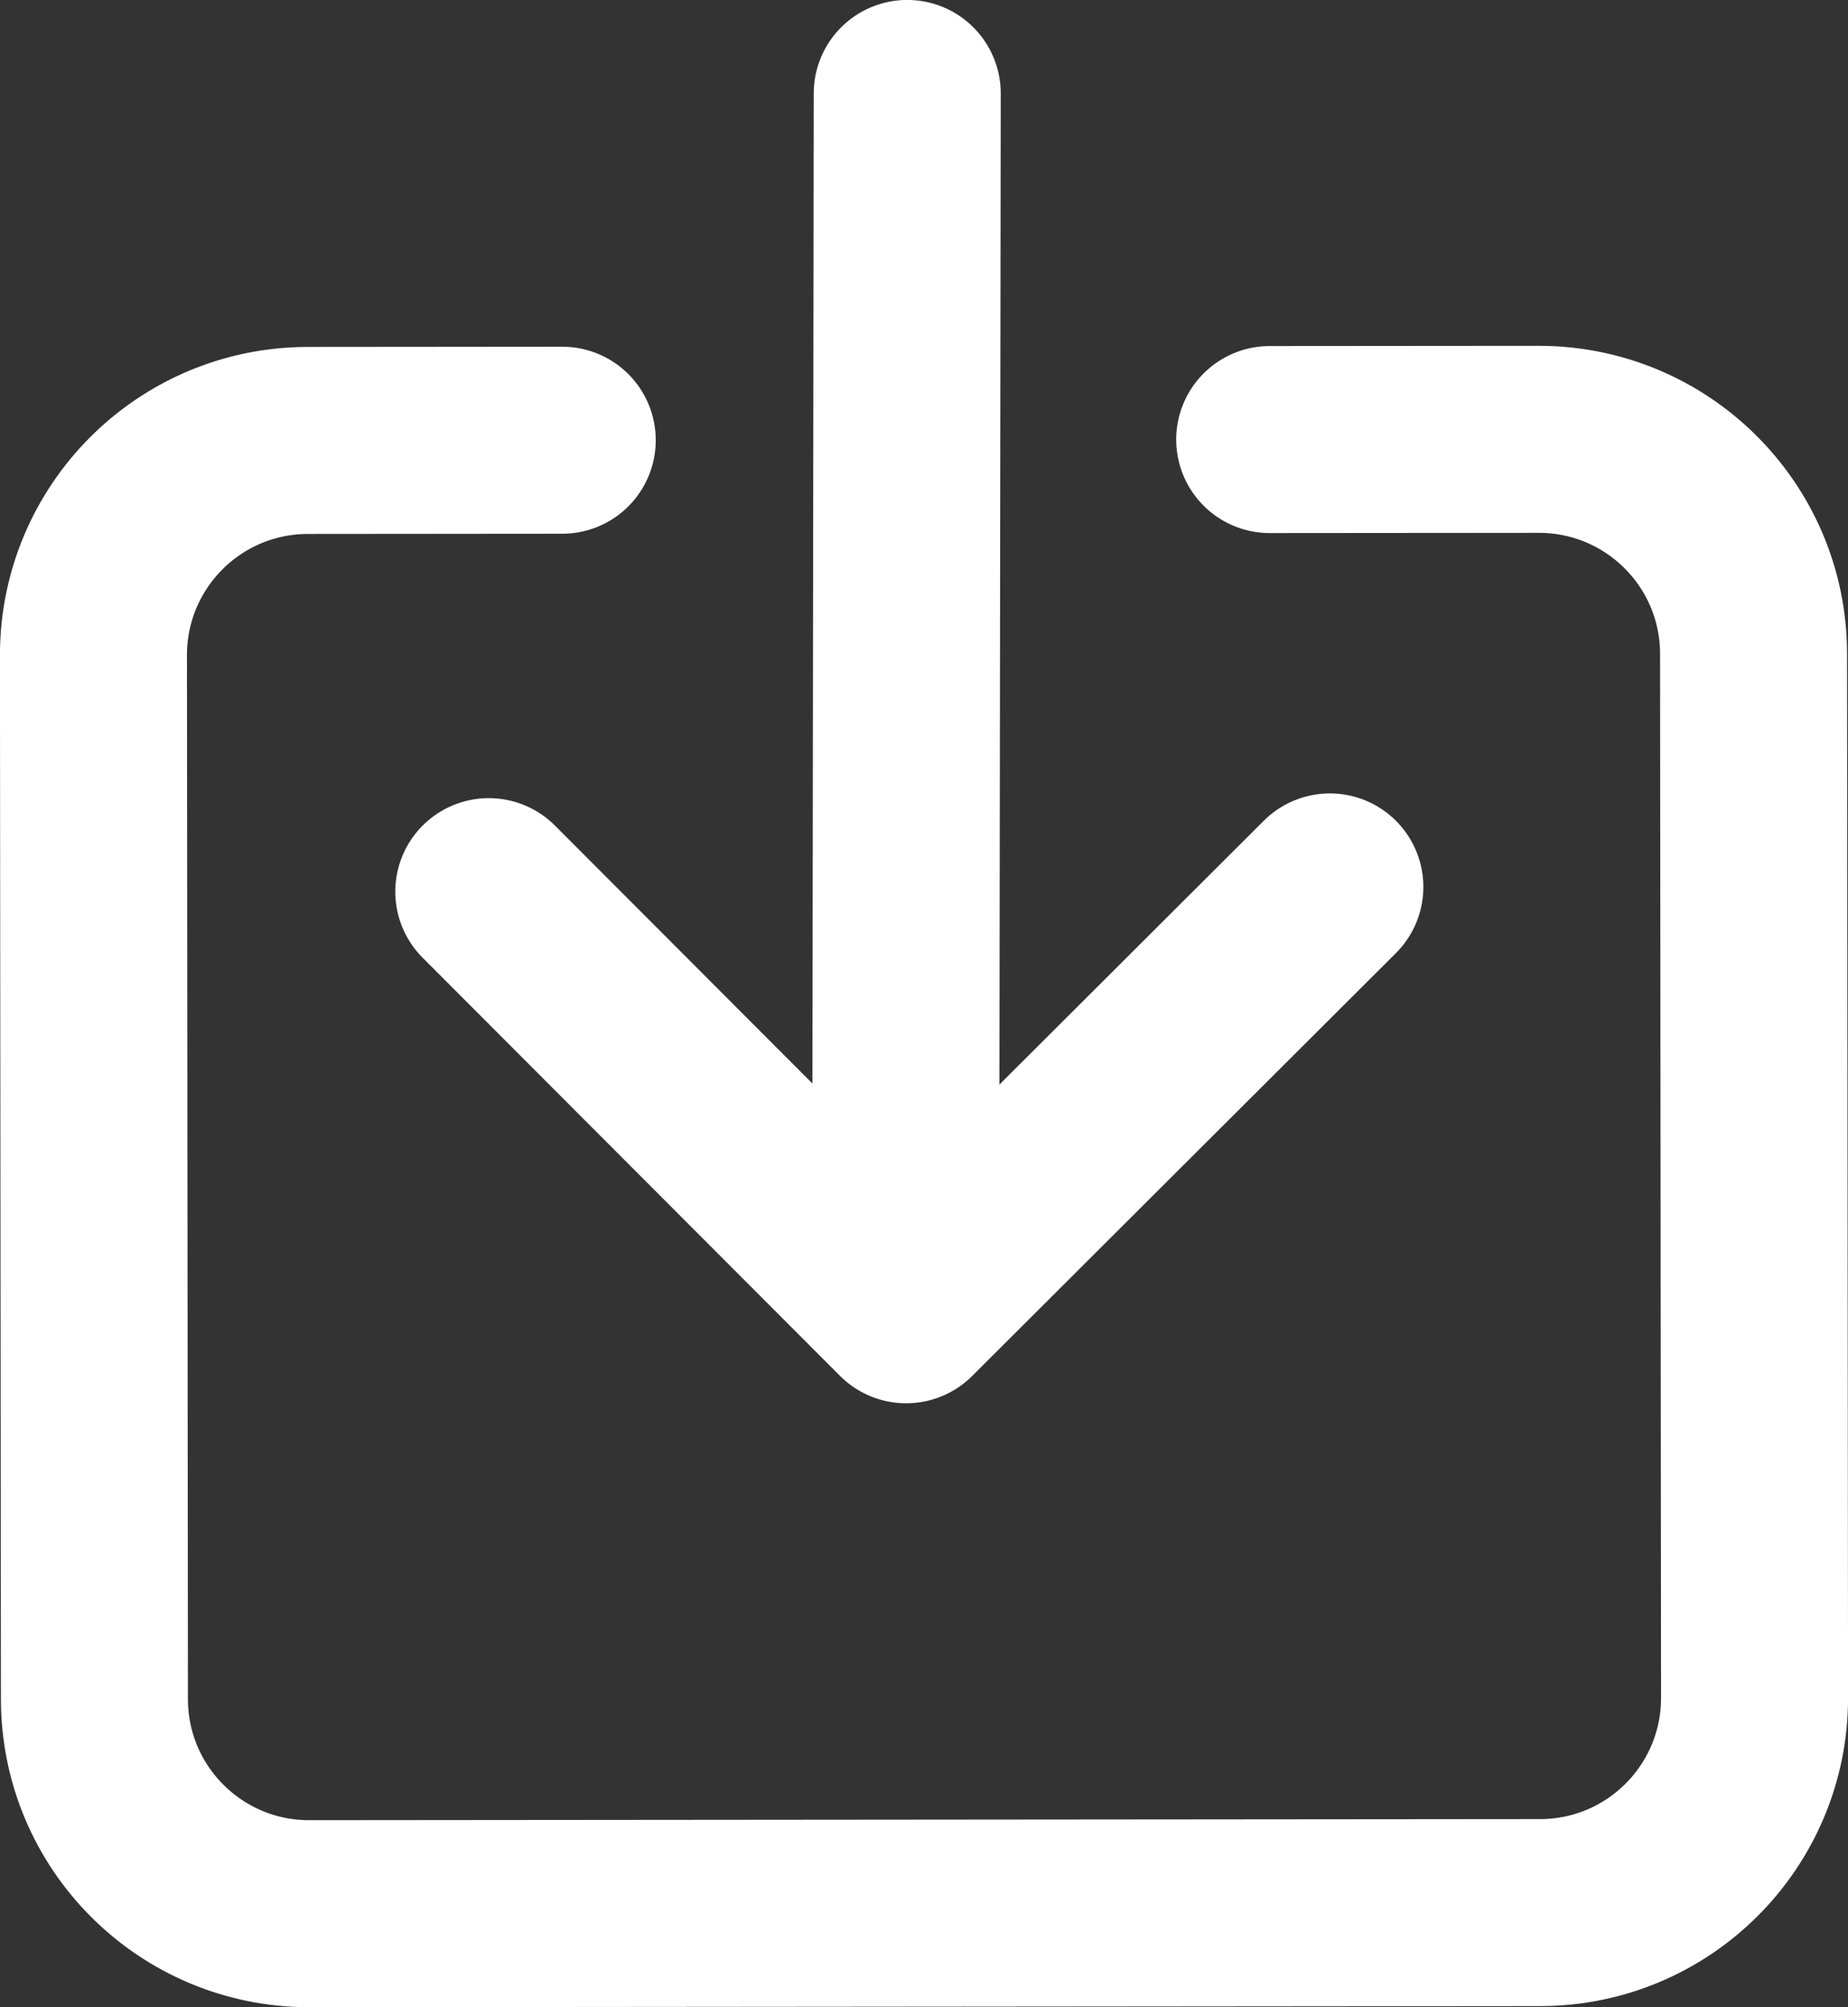
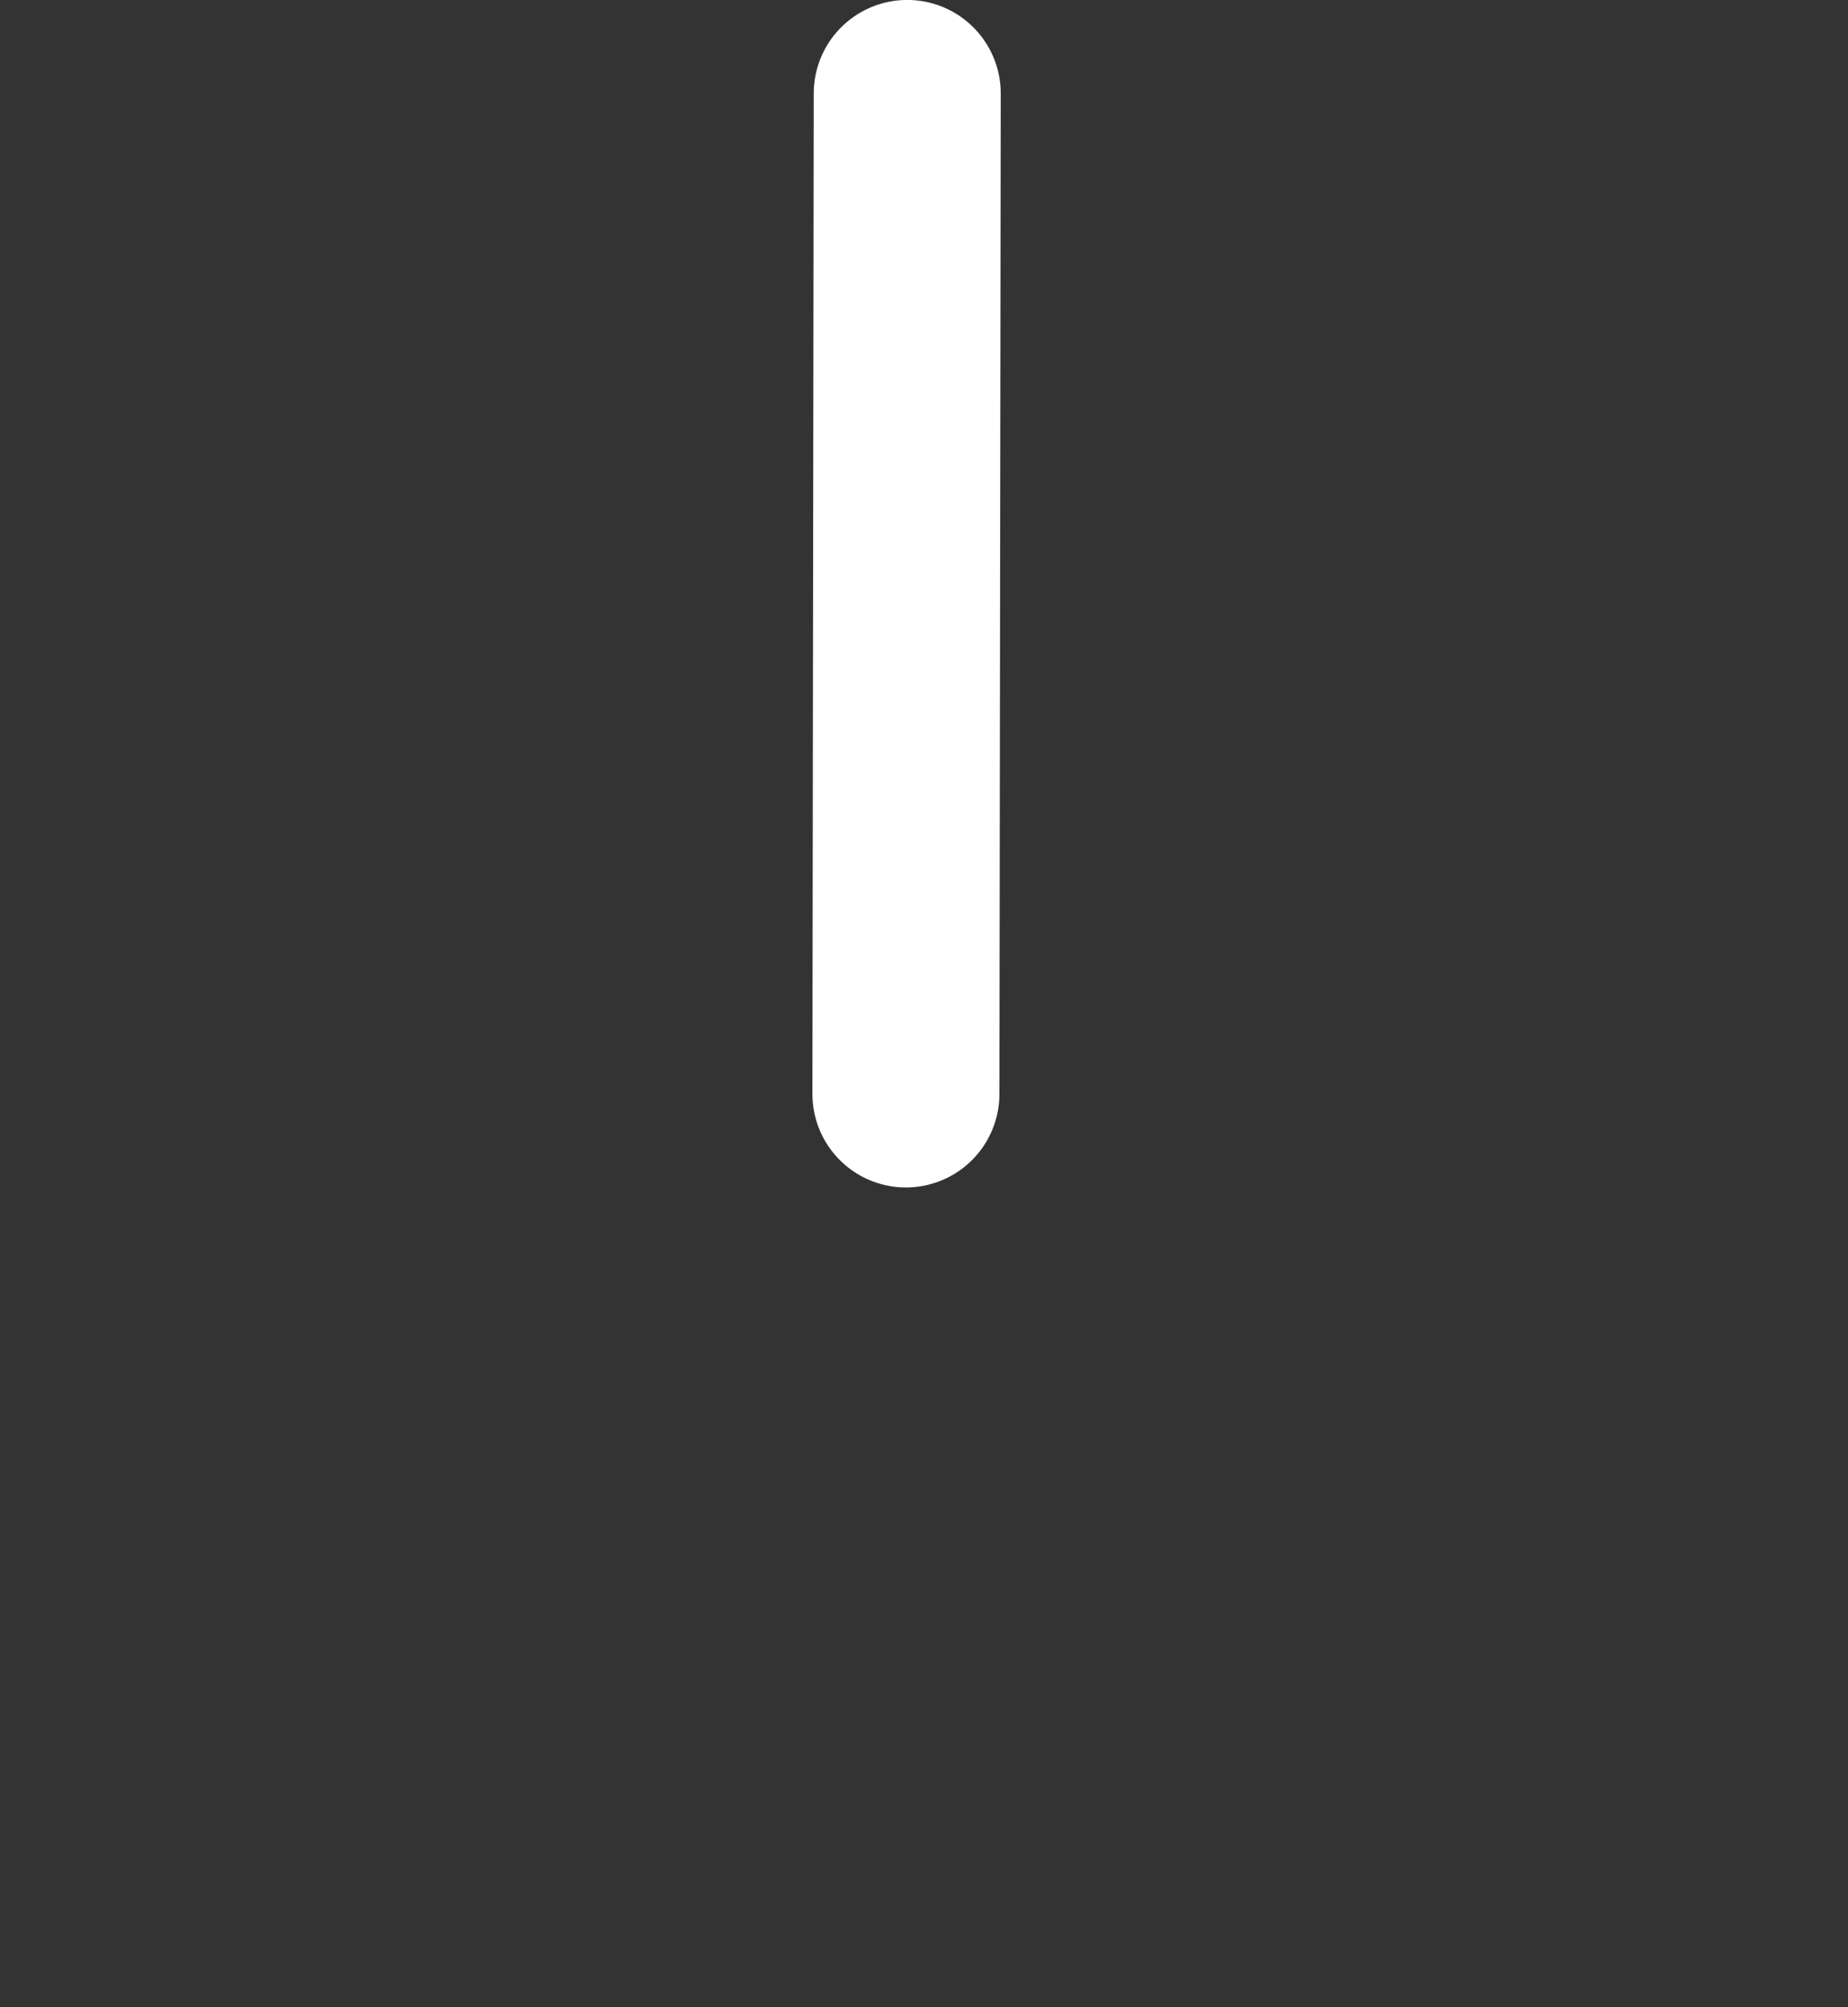
<svg xmlns="http://www.w3.org/2000/svg" id="Layer_2" data-name="Layer 2" viewBox="0 0 168.09 182.56">
  <rect x="0" y="0" width="168.09" height="182.56" fill="#333333" stroke="none" />
  <defs>
    <style>
      .cls-1 {
        fill: none;
        stroke: #fff;
        stroke-linecap: round;
        stroke-linejoin: round;
        stroke-width: 17.01px;
      }
    </style>
  </defs>
  <g id="Graphics">
-     <path class="cls-1" d="M115.49,39.98l24.48-.02c10.78,0,19.52,8.72,19.53,19.5l.09,94.97c0,10.78-8.72,19.52-19.5,19.53l-111.97.1c-10.78,0-19.52-8.72-19.53-19.5l-.09-94.97c0-10.78,8.72-19.52,19.5-19.53l23.14-.02" />
    <line class="cls-1" x1="82.52" y1="8.5" x2="82.4" y2="99.5" />
-     <polyline class="cls-1" points="44.46 81.1 82.42 119.13 120.96 80.67" />
  </g>
</svg>